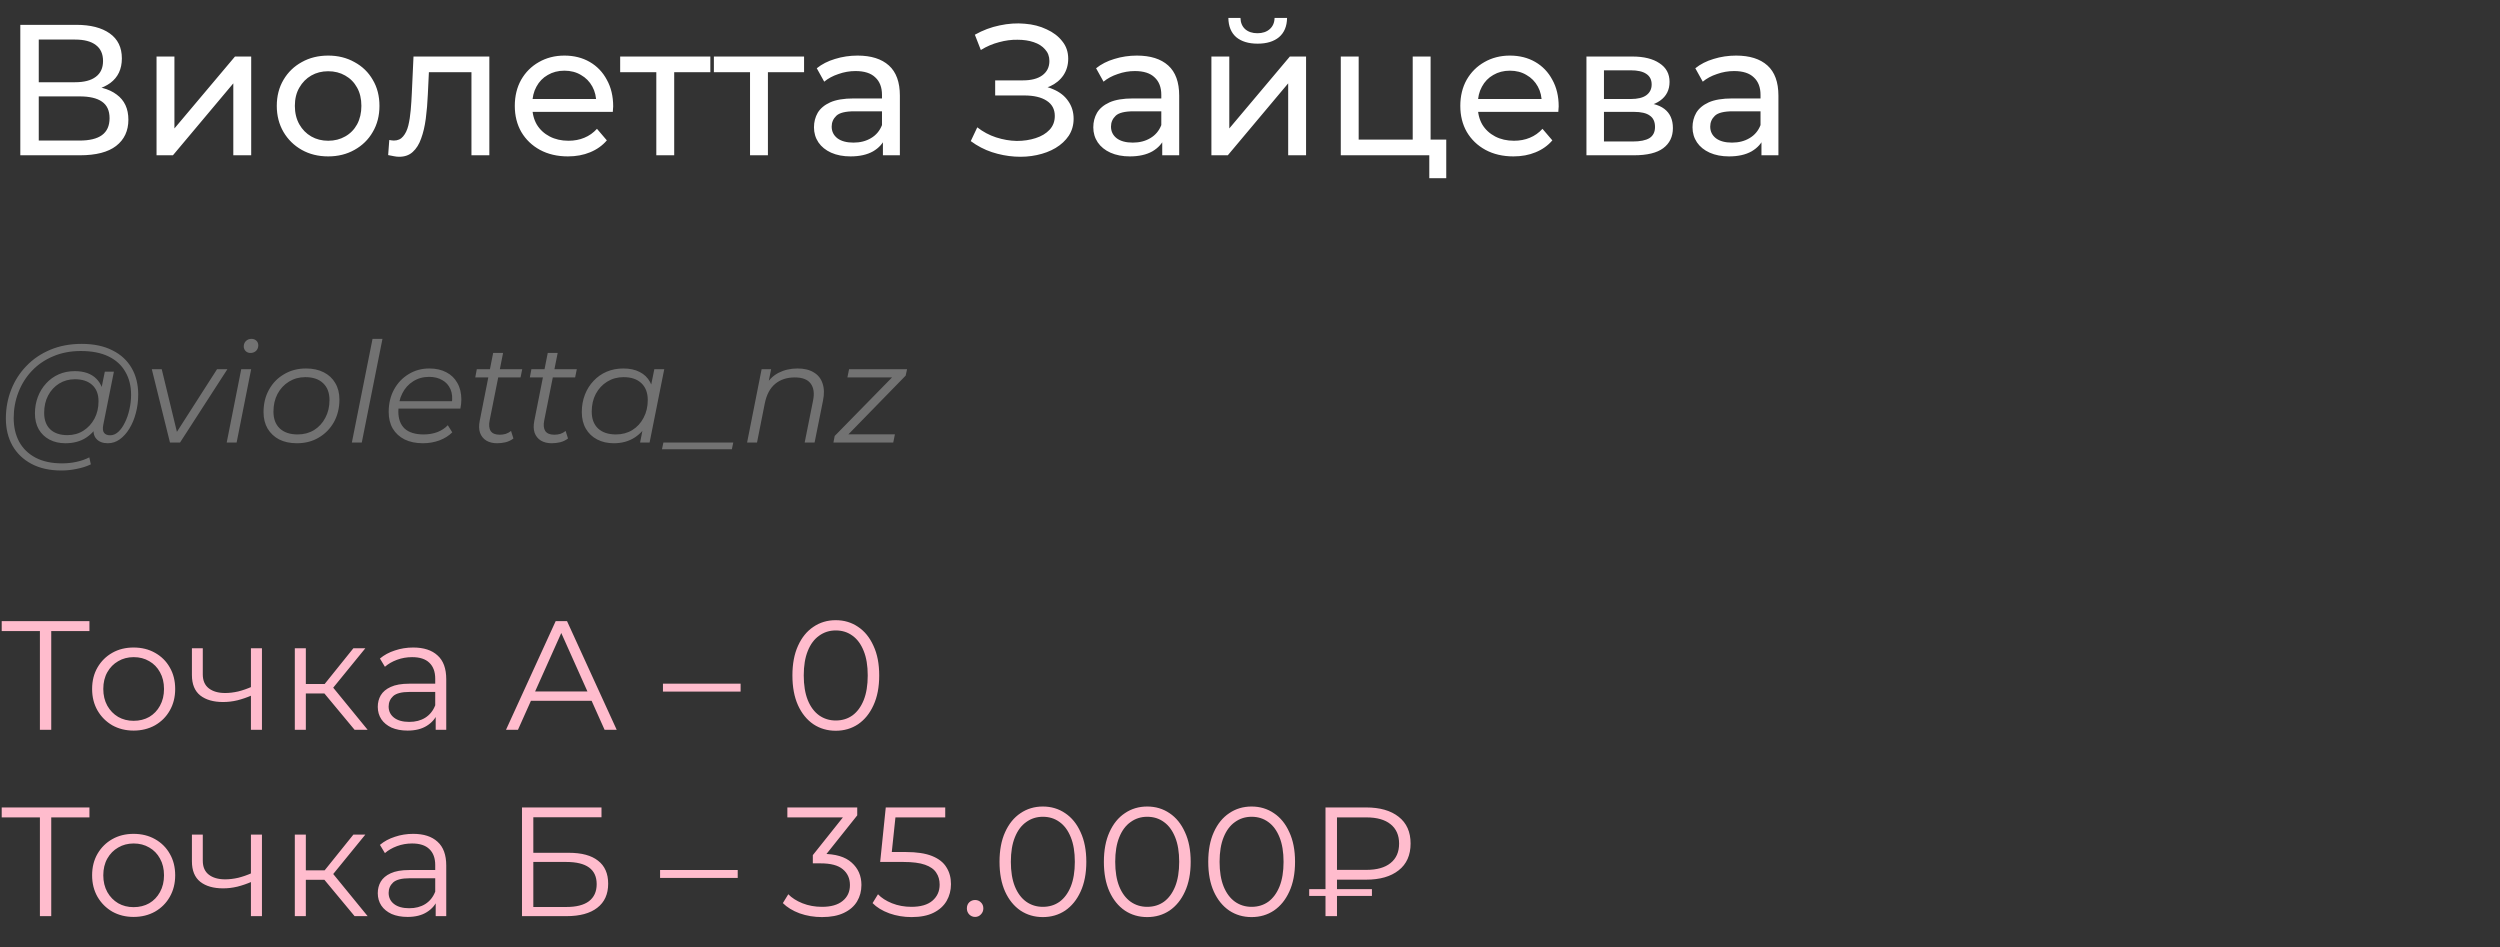
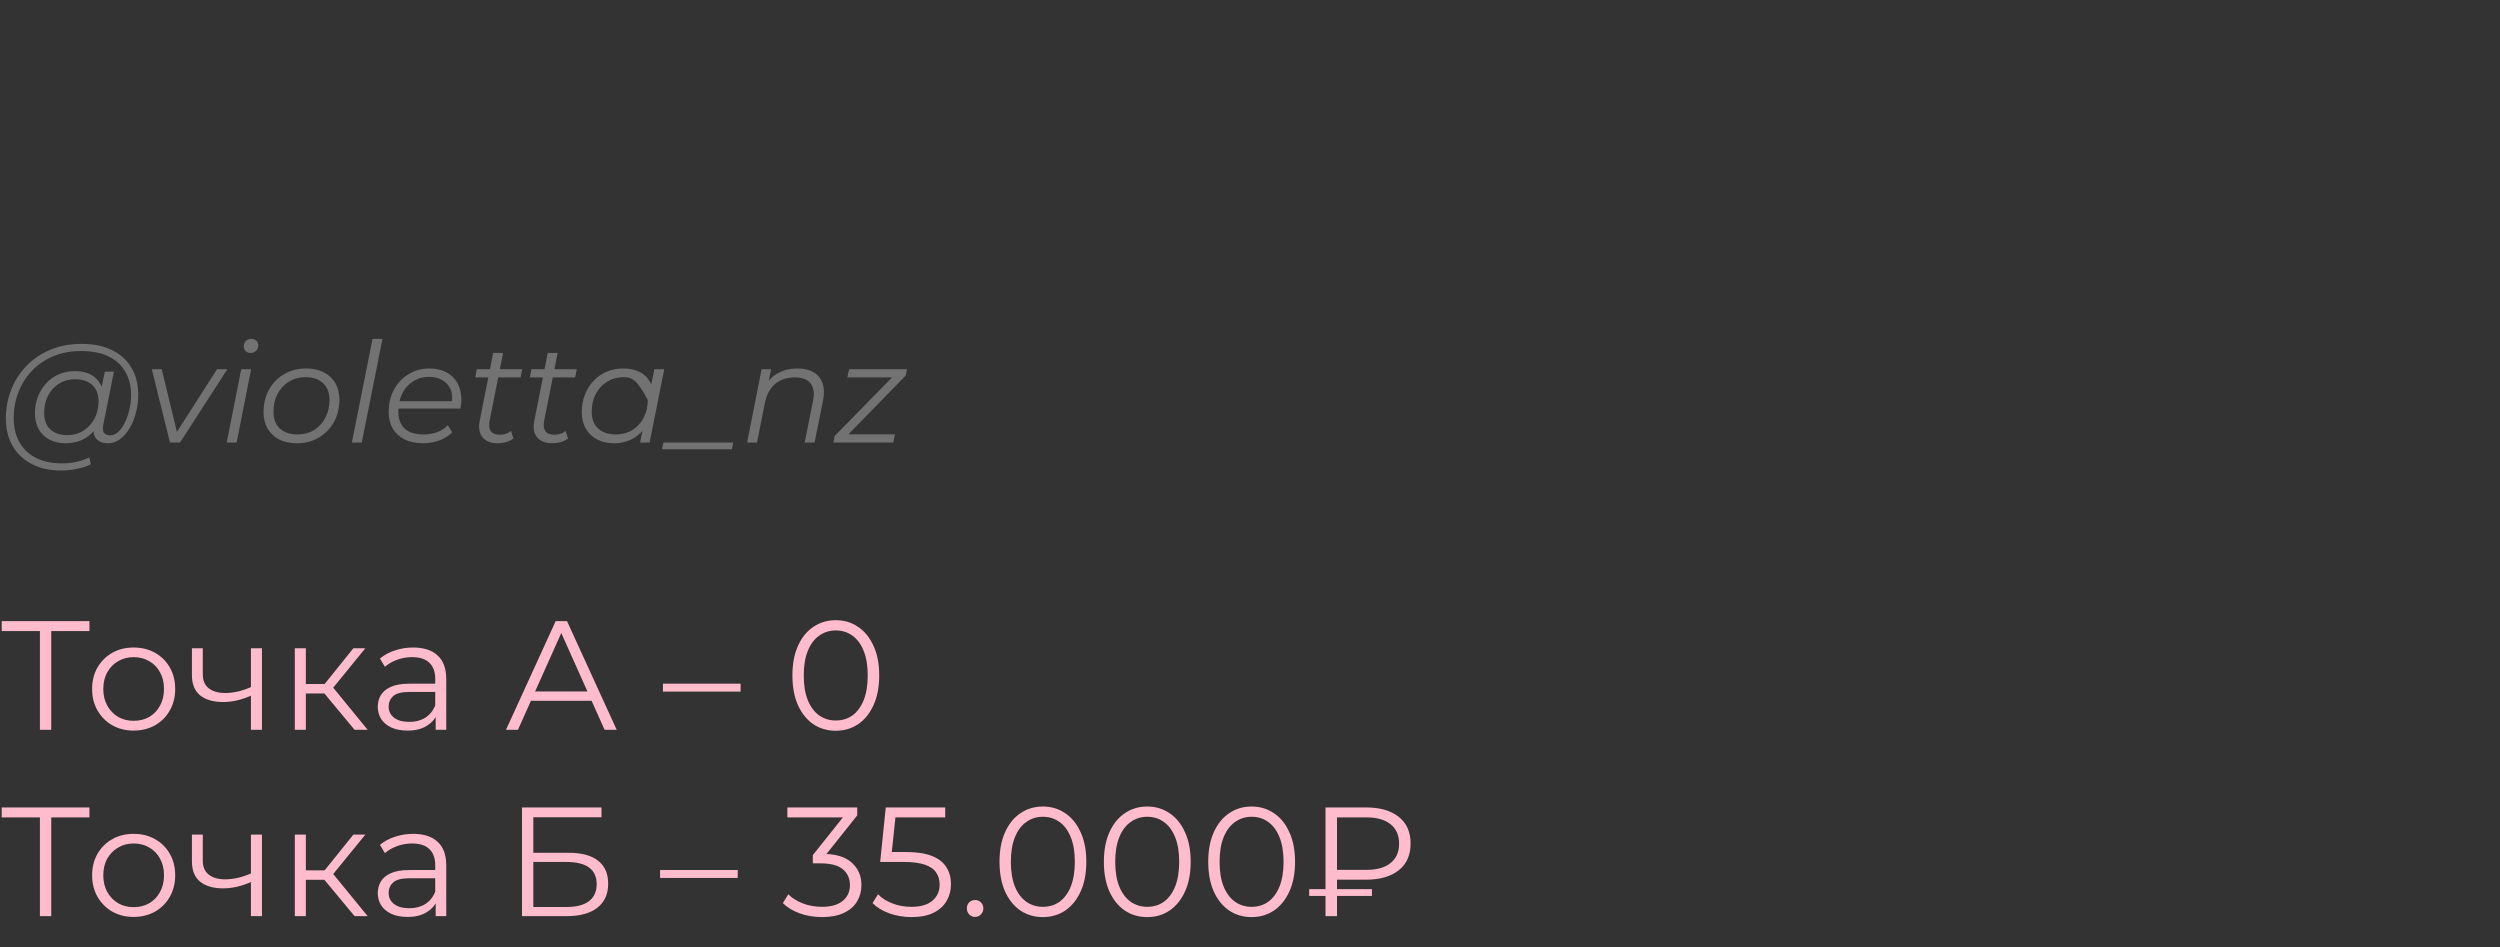
<svg xmlns="http://www.w3.org/2000/svg" width="322" height="122" viewBox="0 0 322 122" fill="none">
  <rect x="0" y="0" width="322" height="122" fill="#333333" stroke="none" />
-   <path d="M2.616 20V3.2H9.84C11.664 3.2 13.096 3.568 14.136 4.304C15.176 5.04 15.696 6.112 15.696 7.52C15.696 8.896 15.2 9.952 14.208 10.688C13.216 11.408 11.912 11.768 10.296 11.768L10.728 11.048C12.6 11.048 14.032 11.424 15.024 12.176C16.032 12.912 16.536 13.992 16.536 15.416C16.536 16.856 16.008 17.984 14.952 18.8C13.912 19.6 12.36 20 10.296 20H2.616ZM4.992 18.104H10.248C11.528 18.104 12.488 17.872 13.128 17.408C13.784 16.928 14.112 16.2 14.112 15.224C14.112 14.248 13.784 13.536 13.128 13.088C12.488 12.64 11.528 12.416 10.248 12.416H4.992V18.104ZM4.992 10.592H9.672C10.84 10.592 11.728 10.36 12.336 9.896C12.96 9.432 13.272 8.752 13.272 7.856C13.272 6.944 12.96 6.256 12.336 5.792C11.728 5.328 10.84 5.096 9.672 5.096H4.992V10.592ZM20.162 20V7.28H22.466V16.544L30.266 7.28H32.354V20H30.05V10.736L22.274 20H20.162ZM42.274 20.144C40.994 20.144 39.858 19.864 38.866 19.304C37.874 18.744 37.09 17.976 36.514 17C35.938 16.008 35.65 14.888 35.65 13.64C35.65 12.376 35.938 11.256 36.514 10.28C37.09 9.304 37.874 8.544 38.866 8C39.858 7.44 40.994 7.16 42.274 7.16C43.538 7.16 44.666 7.44 45.658 8C46.666 8.544 47.45 9.304 48.01 10.28C48.586 11.24 48.874 12.36 48.874 13.64C48.874 14.904 48.586 16.024 48.01 17C47.45 17.976 46.666 18.744 45.658 19.304C44.666 19.864 43.538 20.144 42.274 20.144ZM42.274 18.128C43.09 18.128 43.818 17.944 44.458 17.576C45.114 17.208 45.626 16.688 45.994 16.016C46.362 15.328 46.546 14.536 46.546 13.64C46.546 12.728 46.362 11.944 45.994 11.288C45.626 10.616 45.114 10.096 44.458 9.728C43.818 9.36 43.09 9.176 42.274 9.176C41.458 9.176 40.73 9.36 40.09 9.728C39.45 10.096 38.938 10.616 38.554 11.288C38.17 11.944 37.978 12.728 37.978 13.64C37.978 14.536 38.17 15.328 38.554 16.016C38.938 16.688 39.45 17.208 40.09 17.576C40.73 17.944 41.458 18.128 42.274 18.128ZM49.995 19.976L50.139 18.032C50.251 18.048 50.355 18.064 50.451 18.08C50.547 18.096 50.635 18.104 50.715 18.104C51.227 18.104 51.627 17.928 51.915 17.576C52.219 17.224 52.443 16.76 52.587 16.184C52.731 15.592 52.835 14.928 52.899 14.192C52.963 13.456 53.011 12.72 53.043 11.984L53.259 7.28H63.027V20H60.723V8.624L61.275 9.296H54.747L55.275 8.6L55.107 12.128C55.059 13.248 54.971 14.296 54.843 15.272C54.715 16.248 54.515 17.104 54.243 17.84C53.987 18.576 53.627 19.152 53.163 19.568C52.715 19.984 52.131 20.192 51.411 20.192C51.203 20.192 50.979 20.168 50.739 20.12C50.515 20.088 50.267 20.04 49.995 19.976ZM73.146 20.144C71.786 20.144 70.586 19.864 69.546 19.304C68.522 18.744 67.722 17.976 67.146 17C66.586 16.024 66.306 14.904 66.306 13.64C66.306 12.376 66.578 11.256 67.122 10.28C67.682 9.304 68.442 8.544 69.402 8C70.378 7.44 71.474 7.16 72.69 7.16C73.922 7.16 75.01 7.432 75.954 7.976C76.898 8.52 77.634 9.288 78.162 10.28C78.706 11.256 78.978 12.4 78.978 13.712C78.978 13.808 78.97 13.92 78.954 14.048C78.954 14.176 78.946 14.296 78.93 14.408H68.106V12.752H77.73L76.794 13.328C76.81 12.512 76.642 11.784 76.29 11.144C75.938 10.504 75.45 10.008 74.826 9.656C74.218 9.288 73.506 9.104 72.69 9.104C71.89 9.104 71.178 9.288 70.554 9.656C69.93 10.008 69.442 10.512 69.09 11.168C68.738 11.808 68.562 12.544 68.562 13.376V13.76C68.562 14.608 68.754 15.368 69.138 16.04C69.538 16.696 70.09 17.208 70.794 17.576C71.498 17.944 72.306 18.128 73.218 18.128C73.97 18.128 74.65 18 75.258 17.744C75.882 17.488 76.426 17.104 76.89 16.592L78.162 18.08C77.586 18.752 76.866 19.264 76.002 19.616C75.154 19.968 74.202 20.144 73.146 20.144ZM84.533 20V8.696L85.109 9.296H79.877V7.28H91.493V9.296H86.285L86.837 8.696V20H84.533ZM96.604 20V8.696L97.18 9.296H91.948V7.28H103.564V9.296H98.356L98.908 8.696V20H96.604ZM113.72 20V17.312L113.6 16.808V12.224C113.6 11.248 113.312 10.496 112.736 9.968C112.176 9.424 111.328 9.152 110.192 9.152C109.44 9.152 108.704 9.28 107.984 9.536C107.264 9.776 106.656 10.104 106.16 10.52L105.2 8.792C105.856 8.264 106.64 7.864 107.552 7.592C108.48 7.304 109.448 7.16 110.456 7.16C112.2 7.16 113.544 7.584 114.488 8.432C115.432 9.28 115.904 10.576 115.904 12.32V20H113.72ZM109.544 20.144C108.6 20.144 107.768 19.984 107.048 19.664C106.344 19.344 105.8 18.904 105.416 18.344C105.032 17.768 104.84 17.12 104.84 16.4C104.84 15.712 105 15.088 105.32 14.528C105.656 13.968 106.192 13.52 106.928 13.184C107.68 12.848 108.688 12.68 109.952 12.68H113.984V14.336H110.048C108.896 14.336 108.12 14.528 107.72 14.912C107.32 15.296 107.12 15.76 107.12 16.304C107.12 16.928 107.368 17.432 107.864 17.816C108.36 18.184 109.048 18.368 109.928 18.368C110.792 18.368 111.544 18.176 112.184 17.792C112.84 17.408 113.312 16.848 113.6 16.112L114.056 17.696C113.752 18.448 113.216 19.048 112.448 19.496C111.68 19.928 110.712 20.144 109.544 20.144ZM125.034 18.176L125.874 16.4C126.61 16.976 127.418 17.408 128.298 17.696C129.194 17.984 130.082 18.136 130.962 18.152C131.842 18.152 132.65 18.032 133.386 17.792C134.138 17.552 134.738 17.192 135.186 16.712C135.634 16.232 135.858 15.64 135.858 14.936C135.858 14.072 135.506 13.416 134.802 12.968C134.114 12.52 133.154 12.296 131.922 12.296H128.178V10.352H131.754C132.826 10.352 133.658 10.136 134.25 9.704C134.858 9.256 135.162 8.64 135.162 7.856C135.162 7.264 134.978 6.768 134.61 6.368C134.258 5.952 133.77 5.64 133.146 5.432C132.538 5.224 131.842 5.12 131.058 5.12C130.29 5.104 129.498 5.208 128.682 5.432C127.866 5.64 127.082 5.976 126.33 6.44L125.562 4.472C126.586 3.896 127.65 3.496 128.754 3.272C129.874 3.032 130.954 2.96 131.994 3.056C133.034 3.136 133.97 3.376 134.802 3.776C135.65 4.16 136.322 4.672 136.818 5.312C137.33 5.936 137.586 6.688 137.586 7.568C137.586 8.368 137.378 9.08 136.962 9.704C136.546 10.312 135.97 10.784 135.234 11.12C134.498 11.44 133.642 11.6 132.666 11.6L132.762 10.952C133.882 10.952 134.85 11.136 135.666 11.504C136.498 11.856 137.138 12.36 137.586 13.016C138.05 13.672 138.282 14.432 138.282 15.296C138.282 16.112 138.074 16.84 137.658 17.48C137.242 18.104 136.674 18.632 135.954 19.064C135.25 19.48 134.442 19.784 133.53 19.976C132.634 20.168 131.69 20.232 130.698 20.168C129.706 20.104 128.722 19.912 127.746 19.592C126.786 19.272 125.882 18.8 125.034 18.176ZM149.696 20V17.312L149.576 16.808V12.224C149.576 11.248 149.288 10.496 148.712 9.968C148.152 9.424 147.304 9.152 146.168 9.152C145.416 9.152 144.68 9.28 143.96 9.536C143.24 9.776 142.632 10.104 142.136 10.52L141.176 8.792C141.832 8.264 142.616 7.864 143.528 7.592C144.456 7.304 145.424 7.16 146.432 7.16C148.176 7.16 149.52 7.584 150.464 8.432C151.408 9.28 151.88 10.576 151.88 12.32V20H149.696ZM145.52 20.144C144.576 20.144 143.744 19.984 143.024 19.664C142.32 19.344 141.776 18.904 141.392 18.344C141.008 17.768 140.816 17.12 140.816 16.4C140.816 15.712 140.976 15.088 141.296 14.528C141.632 13.968 142.168 13.52 142.904 13.184C143.656 12.848 144.664 12.68 145.928 12.68H149.96V14.336H146.024C144.872 14.336 144.096 14.528 143.696 14.912C143.296 15.296 143.096 15.76 143.096 16.304C143.096 16.928 143.344 17.432 143.84 17.816C144.336 18.184 145.024 18.368 145.904 18.368C146.768 18.368 147.52 18.176 148.16 17.792C148.816 17.408 149.288 16.848 149.576 16.112L150.032 17.696C149.728 18.448 149.192 19.048 148.424 19.496C147.656 19.928 146.688 20.144 145.52 20.144ZM156.029 20V7.28H158.333V16.544L166.133 7.28H168.221V20H165.917V10.736L158.141 20H156.029ZM161.981 5.624C160.813 5.624 159.893 5.344 159.221 4.784C158.565 4.208 158.229 3.384 158.213 2.312H159.773C159.789 2.92 159.989 3.4 160.373 3.752C160.773 4.104 161.301 4.28 161.957 4.28C162.613 4.28 163.141 4.104 163.541 3.752C163.941 3.4 164.149 2.92 164.165 2.312H165.773C165.757 3.384 165.413 4.208 164.741 4.784C164.069 5.344 163.149 5.624 161.981 5.624ZM172.693 20V7.28H174.997V17.984H181.957V7.28H184.261V20H172.693ZM184.093 22.952V19.88L184.669 20H181.957V17.984H186.277V22.952H184.093ZM194.927 20.144C193.567 20.144 192.367 19.864 191.327 19.304C190.303 18.744 189.503 17.976 188.927 17C188.367 16.024 188.087 14.904 188.087 13.64C188.087 12.376 188.359 11.256 188.903 10.28C189.463 9.304 190.223 8.544 191.183 8C192.159 7.44 193.255 7.16 194.471 7.16C195.703 7.16 196.791 7.432 197.735 7.976C198.679 8.52 199.415 9.288 199.943 10.28C200.487 11.256 200.759 12.4 200.759 13.712C200.759 13.808 200.751 13.92 200.735 14.048C200.735 14.176 200.727 14.296 200.711 14.408H189.887V12.752H199.511L198.575 13.328C198.591 12.512 198.423 11.784 198.071 11.144C197.719 10.504 197.231 10.008 196.607 9.656C195.999 9.288 195.287 9.104 194.471 9.104C193.671 9.104 192.959 9.288 192.335 9.656C191.711 10.008 191.223 10.512 190.871 11.168C190.519 11.808 190.343 12.544 190.343 13.376V13.76C190.343 14.608 190.535 15.368 190.919 16.04C191.319 16.696 191.871 17.208 192.575 17.576C193.279 17.944 194.087 18.128 194.999 18.128C195.751 18.128 196.431 18 197.039 17.744C197.663 17.488 198.207 17.104 198.671 16.592L199.943 18.08C199.367 18.752 198.647 19.264 197.783 19.616C196.935 19.968 195.983 20.144 194.927 20.144ZM204.334 20V7.28H210.238C211.726 7.28 212.894 7.568 213.742 8.144C214.606 8.704 215.038 9.504 215.038 10.544C215.038 11.584 214.63 12.392 213.814 12.968C213.014 13.528 211.95 13.808 210.622 13.808L210.982 13.184C212.502 13.184 213.63 13.464 214.366 14.024C215.102 14.584 215.47 15.408 215.47 16.496C215.47 17.6 215.054 18.464 214.222 19.088C213.406 19.696 212.15 20 210.454 20H204.334ZM206.59 18.224H210.286C211.246 18.224 211.966 18.08 212.446 17.792C212.926 17.488 213.166 17.008 213.166 16.352C213.166 15.68 212.942 15.192 212.494 14.888C212.062 14.568 211.374 14.408 210.43 14.408H206.59V18.224ZM206.59 12.752H210.046C210.926 12.752 211.59 12.592 212.038 12.272C212.502 11.936 212.734 11.472 212.734 10.88C212.734 10.272 212.502 9.816 212.038 9.512C211.59 9.208 210.926 9.056 210.046 9.056H206.59V12.752ZM226.876 20V17.312L226.756 16.808V12.224C226.756 11.248 226.468 10.496 225.892 9.968C225.332 9.424 224.484 9.152 223.348 9.152C222.596 9.152 221.86 9.28 221.14 9.536C220.42 9.776 219.812 10.104 219.316 10.52L218.356 8.792C219.012 8.264 219.796 7.864 220.708 7.592C221.636 7.304 222.604 7.16 223.612 7.16C225.356 7.16 226.7 7.584 227.644 8.432C228.588 9.28 229.06 10.576 229.06 12.32V20H226.876ZM222.7 20.144C221.756 20.144 220.924 19.984 220.204 19.664C219.5 19.344 218.956 18.904 218.572 18.344C218.188 17.768 217.996 17.12 217.996 16.4C217.996 15.712 218.156 15.088 218.476 14.528C218.812 13.968 219.348 13.52 220.084 13.184C220.836 12.848 221.844 12.68 223.108 12.68H227.14V14.336H223.204C222.052 14.336 221.276 14.528 220.876 14.912C220.476 15.296 220.276 15.76 220.276 16.304C220.276 16.928 220.524 17.432 221.02 17.816C221.516 18.184 222.204 18.368 223.084 18.368C223.948 18.368 224.7 18.176 225.34 17.792C225.996 17.408 226.468 16.848 226.756 16.112L227.212 17.696C226.908 18.448 226.372 19.048 225.604 19.496C224.836 19.928 223.868 20.144 222.7 20.144Z" fill="white" />
-   <path d="M7.902 60.6C6.414 60.6 5.136 60.318 4.068 59.754C3 59.19 2.178 58.404 1.602 57.396C1.038 56.388 0.756 55.224 0.756 53.904C0.756 52.596 0.984 51.36 1.44 50.196C1.896 49.032 2.55 48.012 3.402 47.136C4.254 46.248 5.28 45.552 6.48 45.048C7.68 44.544 9.024 44.292 10.512 44.292C12.072 44.292 13.392 44.568 14.472 45.12C15.564 45.66 16.392 46.422 16.956 47.406C17.52 48.378 17.802 49.518 17.802 50.826C17.802 51.654 17.7 52.446 17.496 53.202C17.304 53.946 17.028 54.612 16.668 55.2C16.32 55.776 15.906 56.238 15.426 56.586C14.958 56.922 14.448 57.09 13.896 57.09C13.236 57.09 12.738 56.898 12.402 56.514C12.066 56.13 11.97 55.614 12.114 54.966L12.384 53.67L12.816 52.518L12.942 50.628L13.5 47.874H14.67L13.302 54.714C13.206 55.194 13.242 55.542 13.41 55.758C13.578 55.962 13.836 56.064 14.184 56.064C14.568 56.064 14.922 55.914 15.246 55.614C15.57 55.314 15.852 54.912 16.092 54.408C16.344 53.904 16.536 53.346 16.668 52.734C16.812 52.122 16.884 51.492 16.884 50.844C16.884 49.716 16.638 48.732 16.146 47.892C15.666 47.04 14.946 46.38 13.986 45.912C13.026 45.444 11.832 45.21 10.404 45.21C9.096 45.21 7.908 45.438 6.84 45.894C5.784 46.338 4.878 46.956 4.122 47.748C3.366 48.54 2.784 49.464 2.376 50.52C1.968 51.564 1.764 52.674 1.764 53.85C1.764 55.002 1.998 56.016 2.466 56.892C2.946 57.768 3.648 58.452 4.572 58.944C5.508 59.436 6.648 59.682 7.992 59.682C8.64 59.682 9.264 59.616 9.864 59.484C10.464 59.352 11.01 59.16 11.502 58.908L11.7 59.808C11.184 60.06 10.59 60.252 9.918 60.384C9.258 60.528 8.586 60.6 7.902 60.6ZM8.424 57.09C7.656 57.09 6.972 56.934 6.372 56.622C5.784 56.31 5.322 55.866 4.986 55.29C4.662 54.714 4.5 54.036 4.5 53.256C4.5 52.488 4.626 51.774 4.878 51.114C5.13 50.454 5.484 49.878 5.94 49.386C6.396 48.882 6.936 48.492 7.56 48.216C8.184 47.94 8.874 47.802 9.63 47.802C10.842 47.802 11.772 48.132 12.42 48.792C13.068 49.44 13.398 50.364 13.41 51.564C13.422 52.584 13.23 53.514 12.834 54.354C12.438 55.182 11.868 55.848 11.124 56.352C10.38 56.844 9.48 57.09 8.424 57.09ZM8.676 56.046C9.456 56.046 10.146 55.854 10.746 55.47C11.346 55.086 11.82 54.57 12.168 53.922C12.516 53.262 12.69 52.518 12.69 51.69C12.69 50.778 12.42 50.076 11.88 49.584C11.34 49.092 10.596 48.846 9.648 48.846C8.892 48.846 8.214 49.032 7.614 49.404C7.014 49.776 6.54 50.292 6.192 50.952C5.856 51.6 5.688 52.344 5.688 53.184C5.688 54.096 5.952 54.804 6.48 55.308C7.008 55.8 7.74 56.046 8.676 56.046ZM21.892 57L19.552 47.55H20.83L22.954 56.316H22.342L27.958 47.55H29.29L23.188 57H21.892ZM29.2 57L31.072 47.55H32.349L30.477 57H29.2ZM32.26 45.462C32.008 45.462 31.797 45.378 31.63 45.21C31.474 45.042 31.395 44.844 31.395 44.616C31.395 44.352 31.485 44.124 31.666 43.932C31.858 43.74 32.097 43.644 32.386 43.644C32.638 43.644 32.847 43.722 33.016 43.878C33.184 44.034 33.267 44.232 33.267 44.472C33.267 44.76 33.172 45 32.98 45.192C32.788 45.372 32.547 45.462 32.26 45.462ZM38.245 57.09C37.37 57.09 36.608 56.928 35.959 56.604C35.324 56.268 34.825 55.8 34.465 55.2C34.117 54.6 33.944 53.892 33.944 53.076C33.944 51.996 34.178 51.036 34.645 50.196C35.114 49.344 35.761 48.678 36.59 48.198C37.417 47.706 38.359 47.46 39.416 47.46C40.291 47.46 41.047 47.622 41.684 47.946C42.331 48.27 42.83 48.732 43.178 49.332C43.538 49.932 43.718 50.64 43.718 51.456C43.718 52.536 43.483 53.502 43.016 54.354C42.547 55.194 41.9 55.86 41.072 56.352C40.255 56.844 39.313 57.09 38.245 57.09ZM38.336 55.956C39.127 55.956 39.83 55.77 40.441 55.398C41.066 55.014 41.551 54.486 41.9 53.814C42.26 53.142 42.44 52.38 42.44 51.528C42.44 50.592 42.163 49.866 41.611 49.35C41.072 48.834 40.309 48.576 39.325 48.576C38.545 48.576 37.843 48.768 37.219 49.152C36.596 49.536 36.103 50.064 35.743 50.736C35.395 51.396 35.221 52.158 35.221 53.022C35.221 53.946 35.492 54.666 36.032 55.182C36.584 55.698 37.352 55.956 38.336 55.956ZM45.319 57L47.983 43.644H49.261L46.597 57H45.319ZM54.473 57.09C53.573 57.09 52.787 56.928 52.115 56.604C51.455 56.268 50.945 55.8 50.585 55.2C50.237 54.6 50.063 53.886 50.063 53.058C50.063 51.978 50.291 51.018 50.747 50.178C51.203 49.338 51.827 48.678 52.619 48.198C53.411 47.706 54.305 47.46 55.301 47.46C56.141 47.46 56.867 47.622 57.479 47.946C58.091 48.258 58.565 48.714 58.901 49.314C59.249 49.914 59.423 50.634 59.423 51.474C59.423 51.666 59.411 51.864 59.387 52.068C59.363 52.26 59.333 52.446 59.297 52.626H50.999L51.161 51.672H58.703L58.181 52.032C58.301 51.276 58.247 50.64 58.019 50.124C57.791 49.608 57.437 49.218 56.957 48.954C56.489 48.678 55.925 48.54 55.265 48.54C54.497 48.54 53.813 48.732 53.213 49.116C52.613 49.488 52.145 50.01 51.809 50.682C51.473 51.342 51.305 52.116 51.305 53.004C51.305 53.952 51.575 54.684 52.115 55.2C52.667 55.704 53.489 55.956 54.581 55.956C55.217 55.956 55.805 55.854 56.345 55.65C56.885 55.434 57.329 55.14 57.677 54.768L58.253 55.686C57.809 56.13 57.251 56.478 56.579 56.73C55.919 56.97 55.217 57.09 54.473 57.09ZM64.022 57.09C63.482 57.09 63.02 56.976 62.636 56.748C62.252 56.508 61.982 56.172 61.826 55.74C61.682 55.308 61.67 54.792 61.79 54.192L63.518 45.462H64.796L63.068 54.138C62.948 54.726 62.99 55.182 63.194 55.506C63.41 55.83 63.8 55.992 64.364 55.992C64.628 55.992 64.886 55.956 65.138 55.884C65.39 55.8 65.618 55.674 65.822 55.506L66.128 56.478C65.828 56.706 65.492 56.868 65.12 56.964C64.748 57.048 64.382 57.09 64.022 57.09ZM61.214 48.612L61.412 47.55H67.262L67.046 48.612H61.214ZM71.053 57.09C70.513 57.09 70.051 56.976 69.667 56.748C69.283 56.508 69.013 56.172 68.857 55.74C68.713 55.308 68.701 54.792 68.821 54.192L70.549 45.462H71.827L70.099 54.138C69.979 54.726 70.021 55.182 70.225 55.506C70.441 55.83 70.831 55.992 71.395 55.992C71.659 55.992 71.917 55.956 72.169 55.884C72.421 55.8 72.649 55.674 72.853 55.506L73.159 56.478C72.859 56.706 72.523 56.868 72.151 56.964C71.779 57.048 71.413 57.09 71.053 57.09ZM68.245 48.612L68.443 47.55H74.293L74.077 48.612H68.245ZM79.058 57.09C78.254 57.09 77.54 56.928 76.916 56.604C76.292 56.28 75.806 55.818 75.458 55.218C75.11 54.618 74.936 53.904 74.936 53.076C74.936 52.272 75.068 51.528 75.332 50.844C75.596 50.16 75.968 49.566 76.448 49.062C76.928 48.546 77.492 48.15 78.14 47.874C78.8 47.598 79.514 47.46 80.282 47.46C81.11 47.46 81.812 47.61 82.388 47.91C82.964 48.198 83.408 48.624 83.72 49.188C84.032 49.74 84.188 50.412 84.188 51.204C84.188 52.344 83.978 53.358 83.558 54.246C83.138 55.134 82.544 55.83 81.776 56.334C81.008 56.838 80.102 57.09 79.058 57.09ZM79.328 55.956C80.12 55.956 80.822 55.77 81.434 55.398C82.058 55.014 82.544 54.486 82.892 53.814C83.252 53.142 83.432 52.38 83.432 51.528C83.432 50.592 83.156 49.866 82.604 49.35C82.064 48.834 81.302 48.576 80.318 48.576C79.538 48.576 78.836 48.768 78.212 49.152C77.588 49.536 77.096 50.064 76.736 50.736C76.388 51.396 76.214 52.158 76.214 53.022C76.214 53.946 76.484 54.666 77.024 55.182C77.576 55.698 78.344 55.956 79.328 55.956ZM82.442 57L82.982 54.282L83.522 52.374L83.702 50.394L84.278 47.55H85.556L83.666 57H82.442ZM85.263 57.864L85.443 57H94.443L94.263 57.864H85.263ZM102.723 47.46C103.575 47.46 104.271 47.628 104.811 47.964C105.363 48.288 105.741 48.762 105.945 49.386C106.161 50.01 106.179 50.754 105.999 51.618L104.919 57H103.641L104.721 51.6C104.913 50.664 104.811 49.932 104.415 49.404C104.031 48.876 103.347 48.612 102.363 48.612C101.355 48.612 100.515 48.888 99.843 49.44C99.183 49.992 98.739 50.82 98.511 51.924L97.503 57H96.225L98.097 47.55H99.321L98.781 50.268L98.511 49.8C98.967 48.984 99.555 48.39 100.275 48.018C101.007 47.646 101.823 47.46 102.723 47.46ZM107.345 57L107.507 56.154L115.319 48.18L115.607 48.612H109.145L109.361 47.55H116.831L116.651 48.378L108.857 56.37L108.515 55.938H115.265L115.049 57H107.345Z" fill="#727272" />
+   <path d="M7.902 60.6C6.414 60.6 5.136 60.318 4.068 59.754C3 59.19 2.178 58.404 1.602 57.396C1.038 56.388 0.756 55.224 0.756 53.904C0.756 52.596 0.984 51.36 1.44 50.196C1.896 49.032 2.55 48.012 3.402 47.136C4.254 46.248 5.28 45.552 6.48 45.048C7.68 44.544 9.024 44.292 10.512 44.292C12.072 44.292 13.392 44.568 14.472 45.12C15.564 45.66 16.392 46.422 16.956 47.406C17.52 48.378 17.802 49.518 17.802 50.826C17.802 51.654 17.7 52.446 17.496 53.202C17.304 53.946 17.028 54.612 16.668 55.2C16.32 55.776 15.906 56.238 15.426 56.586C14.958 56.922 14.448 57.09 13.896 57.09C13.236 57.09 12.738 56.898 12.402 56.514C12.066 56.13 11.97 55.614 12.114 54.966L12.384 53.67L12.816 52.518L12.942 50.628L13.5 47.874H14.67L13.302 54.714C13.206 55.194 13.242 55.542 13.41 55.758C13.578 55.962 13.836 56.064 14.184 56.064C14.568 56.064 14.922 55.914 15.246 55.614C15.57 55.314 15.852 54.912 16.092 54.408C16.344 53.904 16.536 53.346 16.668 52.734C16.812 52.122 16.884 51.492 16.884 50.844C16.884 49.716 16.638 48.732 16.146 47.892C15.666 47.04 14.946 46.38 13.986 45.912C13.026 45.444 11.832 45.21 10.404 45.21C9.096 45.21 7.908 45.438 6.84 45.894C5.784 46.338 4.878 46.956 4.122 47.748C3.366 48.54 2.784 49.464 2.376 50.52C1.968 51.564 1.764 52.674 1.764 53.85C1.764 55.002 1.998 56.016 2.466 56.892C2.946 57.768 3.648 58.452 4.572 58.944C5.508 59.436 6.648 59.682 7.992 59.682C8.64 59.682 9.264 59.616 9.864 59.484C10.464 59.352 11.01 59.16 11.502 58.908L11.7 59.808C11.184 60.06 10.59 60.252 9.918 60.384C9.258 60.528 8.586 60.6 7.902 60.6ZM8.424 57.09C7.656 57.09 6.972 56.934 6.372 56.622C5.784 56.31 5.322 55.866 4.986 55.29C4.662 54.714 4.5 54.036 4.5 53.256C4.5 52.488 4.626 51.774 4.878 51.114C5.13 50.454 5.484 49.878 5.94 49.386C6.396 48.882 6.936 48.492 7.56 48.216C8.184 47.94 8.874 47.802 9.63 47.802C10.842 47.802 11.772 48.132 12.42 48.792C13.068 49.44 13.398 50.364 13.41 51.564C13.422 52.584 13.23 53.514 12.834 54.354C12.438 55.182 11.868 55.848 11.124 56.352C10.38 56.844 9.48 57.09 8.424 57.09ZM8.676 56.046C9.456 56.046 10.146 55.854 10.746 55.47C11.346 55.086 11.82 54.57 12.168 53.922C12.516 53.262 12.69 52.518 12.69 51.69C12.69 50.778 12.42 50.076 11.88 49.584C11.34 49.092 10.596 48.846 9.648 48.846C8.892 48.846 8.214 49.032 7.614 49.404C7.014 49.776 6.54 50.292 6.192 50.952C5.856 51.6 5.688 52.344 5.688 53.184C5.688 54.096 5.952 54.804 6.48 55.308C7.008 55.8 7.74 56.046 8.676 56.046ZM21.892 57L19.552 47.55H20.83L22.954 56.316H22.342L27.958 47.55H29.29L23.188 57H21.892ZM29.2 57L31.072 47.55H32.349L30.477 57H29.2ZM32.26 45.462C32.008 45.462 31.797 45.378 31.63 45.21C31.474 45.042 31.395 44.844 31.395 44.616C31.395 44.352 31.485 44.124 31.666 43.932C31.858 43.74 32.097 43.644 32.386 43.644C32.638 43.644 32.847 43.722 33.016 43.878C33.184 44.034 33.267 44.232 33.267 44.472C33.267 44.76 33.172 45 32.98 45.192C32.788 45.372 32.547 45.462 32.26 45.462ZM38.245 57.09C37.37 57.09 36.608 56.928 35.959 56.604C35.324 56.268 34.825 55.8 34.465 55.2C34.117 54.6 33.944 53.892 33.944 53.076C33.944 51.996 34.178 51.036 34.645 50.196C35.114 49.344 35.761 48.678 36.59 48.198C37.417 47.706 38.359 47.46 39.416 47.46C40.291 47.46 41.047 47.622 41.684 47.946C42.331 48.27 42.83 48.732 43.178 49.332C43.538 49.932 43.718 50.64 43.718 51.456C43.718 52.536 43.483 53.502 43.016 54.354C42.547 55.194 41.9 55.86 41.072 56.352C40.255 56.844 39.313 57.09 38.245 57.09ZM38.336 55.956C39.127 55.956 39.83 55.77 40.441 55.398C41.066 55.014 41.551 54.486 41.9 53.814C42.26 53.142 42.44 52.38 42.44 51.528C42.44 50.592 42.163 49.866 41.611 49.35C41.072 48.834 40.309 48.576 39.325 48.576C38.545 48.576 37.843 48.768 37.219 49.152C36.596 49.536 36.103 50.064 35.743 50.736C35.395 51.396 35.221 52.158 35.221 53.022C35.221 53.946 35.492 54.666 36.032 55.182C36.584 55.698 37.352 55.956 38.336 55.956ZM45.319 57L47.983 43.644H49.261L46.597 57H45.319ZM54.473 57.09C53.573 57.09 52.787 56.928 52.115 56.604C51.455 56.268 50.945 55.8 50.585 55.2C50.237 54.6 50.063 53.886 50.063 53.058C50.063 51.978 50.291 51.018 50.747 50.178C51.203 49.338 51.827 48.678 52.619 48.198C53.411 47.706 54.305 47.46 55.301 47.46C56.141 47.46 56.867 47.622 57.479 47.946C58.091 48.258 58.565 48.714 58.901 49.314C59.249 49.914 59.423 50.634 59.423 51.474C59.423 51.666 59.411 51.864 59.387 52.068C59.363 52.26 59.333 52.446 59.297 52.626H50.999L51.161 51.672H58.703L58.181 52.032C58.301 51.276 58.247 50.64 58.019 50.124C57.791 49.608 57.437 49.218 56.957 48.954C56.489 48.678 55.925 48.54 55.265 48.54C54.497 48.54 53.813 48.732 53.213 49.116C52.613 49.488 52.145 50.01 51.809 50.682C51.473 51.342 51.305 52.116 51.305 53.004C51.305 53.952 51.575 54.684 52.115 55.2C52.667 55.704 53.489 55.956 54.581 55.956C55.217 55.956 55.805 55.854 56.345 55.65C56.885 55.434 57.329 55.14 57.677 54.768L58.253 55.686C57.809 56.13 57.251 56.478 56.579 56.73C55.919 56.97 55.217 57.09 54.473 57.09ZM64.022 57.09C63.482 57.09 63.02 56.976 62.636 56.748C62.252 56.508 61.982 56.172 61.826 55.74C61.682 55.308 61.67 54.792 61.79 54.192L63.518 45.462H64.796L63.068 54.138C62.948 54.726 62.99 55.182 63.194 55.506C63.41 55.83 63.8 55.992 64.364 55.992C64.628 55.992 64.886 55.956 65.138 55.884C65.39 55.8 65.618 55.674 65.822 55.506L66.128 56.478C65.828 56.706 65.492 56.868 65.12 56.964C64.748 57.048 64.382 57.09 64.022 57.09ZM61.214 48.612L61.412 47.55H67.262L67.046 48.612H61.214ZM71.053 57.09C70.513 57.09 70.051 56.976 69.667 56.748C69.283 56.508 69.013 56.172 68.857 55.74C68.713 55.308 68.701 54.792 68.821 54.192L70.549 45.462H71.827L70.099 54.138C69.979 54.726 70.021 55.182 70.225 55.506C70.441 55.83 70.831 55.992 71.395 55.992C71.659 55.992 71.917 55.956 72.169 55.884C72.421 55.8 72.649 55.674 72.853 55.506L73.159 56.478C72.859 56.706 72.523 56.868 72.151 56.964C71.779 57.048 71.413 57.09 71.053 57.09ZM68.245 48.612L68.443 47.55H74.293L74.077 48.612H68.245ZM79.058 57.09C78.254 57.09 77.54 56.928 76.916 56.604C76.292 56.28 75.806 55.818 75.458 55.218C75.11 54.618 74.936 53.904 74.936 53.076C74.936 52.272 75.068 51.528 75.332 50.844C75.596 50.16 75.968 49.566 76.448 49.062C76.928 48.546 77.492 48.15 78.14 47.874C78.8 47.598 79.514 47.46 80.282 47.46C81.11 47.46 81.812 47.61 82.388 47.91C82.964 48.198 83.408 48.624 83.72 49.188C84.032 49.74 84.188 50.412 84.188 51.204C84.188 52.344 83.978 53.358 83.558 54.246C83.138 55.134 82.544 55.83 81.776 56.334C81.008 56.838 80.102 57.09 79.058 57.09ZM79.328 55.956C80.12 55.956 80.822 55.77 81.434 55.398C82.058 55.014 82.544 54.486 82.892 53.814C83.252 53.142 83.432 52.38 83.432 51.528C82.064 48.834 81.302 48.576 80.318 48.576C79.538 48.576 78.836 48.768 78.212 49.152C77.588 49.536 77.096 50.064 76.736 50.736C76.388 51.396 76.214 52.158 76.214 53.022C76.214 53.946 76.484 54.666 77.024 55.182C77.576 55.698 78.344 55.956 79.328 55.956ZM82.442 57L82.982 54.282L83.522 52.374L83.702 50.394L84.278 47.55H85.556L83.666 57H82.442ZM85.263 57.864L85.443 57H94.443L94.263 57.864H85.263ZM102.723 47.46C103.575 47.46 104.271 47.628 104.811 47.964C105.363 48.288 105.741 48.762 105.945 49.386C106.161 50.01 106.179 50.754 105.999 51.618L104.919 57H103.641L104.721 51.6C104.913 50.664 104.811 49.932 104.415 49.404C104.031 48.876 103.347 48.612 102.363 48.612C101.355 48.612 100.515 48.888 99.843 49.44C99.183 49.992 98.739 50.82 98.511 51.924L97.503 57H96.225L98.097 47.55H99.321L98.781 50.268L98.511 49.8C98.967 48.984 99.555 48.39 100.275 48.018C101.007 47.646 101.823 47.46 102.723 47.46ZM107.345 57L107.507 56.154L115.319 48.18L115.607 48.612H109.145L109.361 47.55H116.831L116.651 48.378L108.857 56.37L108.515 55.938H115.265L115.049 57H107.345Z" fill="#727272" />
  <path d="M5.14 94V80.88L5.54 81.28H0.22V80H11.52V81.28H6.22L6.6 80.88V94H5.14ZM17.204 94.1C16.191 94.1 15.277 93.873 14.464 93.42C13.664 92.953 13.031 92.32 12.564 91.52C12.097 90.707 11.864 89.78 11.864 88.74C11.864 87.687 12.097 86.76 12.564 85.96C13.031 85.16 13.664 84.533 14.464 84.08C15.264 83.627 16.177 83.4 17.204 83.4C18.244 83.4 19.164 83.627 19.964 84.08C20.777 84.533 21.411 85.16 21.864 85.96C22.331 86.76 22.564 87.687 22.564 88.74C22.564 89.78 22.331 90.707 21.864 91.52C21.411 92.32 20.777 92.953 19.964 93.42C19.151 93.873 18.231 94.1 17.204 94.1ZM17.204 92.84C17.964 92.84 18.637 92.673 19.224 92.34C19.811 91.993 20.271 91.513 20.604 90.9C20.951 90.273 21.124 89.553 21.124 88.74C21.124 87.913 20.951 87.193 20.604 86.58C20.271 85.967 19.811 85.493 19.224 85.16C18.637 84.813 17.971 84.64 17.224 84.64C16.477 84.64 15.811 84.813 15.224 85.16C14.637 85.493 14.171 85.967 13.824 86.58C13.477 87.193 13.304 87.913 13.304 88.74C13.304 89.553 13.477 90.273 13.824 90.9C14.171 91.513 14.637 91.993 15.224 92.34C15.811 92.673 16.471 92.84 17.204 92.84ZM32.439 89.56C31.826 89.827 31.206 90.04 30.579 90.2C29.966 90.347 29.352 90.42 28.739 90.42C27.499 90.42 26.519 90.14 25.799 89.58C25.079 89.007 24.719 88.127 24.719 86.94V83.5H26.119V86.86C26.119 87.66 26.379 88.26 26.899 88.66C27.419 89.06 28.119 89.26 28.999 89.26C29.532 89.26 30.092 89.193 30.679 89.06C31.266 88.913 31.859 88.707 32.459 88.44L32.439 89.56ZM32.319 94V83.5H33.739V94H32.319ZM45.672 94L41.352 88.8L42.532 88.1L47.352 94H45.672ZM37.972 94V83.5H39.392V94H37.972ZM38.952 89.32V88.1H42.332V89.32H38.952ZM42.652 88.9L41.332 88.7L45.512 83.5H47.052L42.652 88.9ZM56.117 94V91.68L56.057 91.3V87.42C56.057 86.527 55.804 85.84 55.297 85.36C54.804 84.88 54.064 84.64 53.077 84.64C52.397 84.64 51.751 84.753 51.137 84.98C50.524 85.207 50.004 85.507 49.577 85.88L48.937 84.82C49.471 84.367 50.111 84.02 50.857 83.78C51.604 83.527 52.391 83.4 53.217 83.4C54.577 83.4 55.624 83.74 56.357 84.42C57.104 85.087 57.477 86.107 57.477 87.48V94H56.117ZM52.497 94.1C51.711 94.1 51.024 93.973 50.437 93.72C49.864 93.453 49.424 93.093 49.117 92.64C48.811 92.173 48.657 91.64 48.657 91.04C48.657 90.493 48.784 90 49.037 89.56C49.304 89.107 49.731 88.747 50.317 88.48C50.917 88.2 51.717 88.06 52.717 88.06H56.337V89.12H52.757C51.744 89.12 51.037 89.3 50.637 89.66C50.251 90.02 50.057 90.467 50.057 91C50.057 91.6 50.291 92.08 50.757 92.44C51.224 92.8 51.877 92.98 52.717 92.98C53.517 92.98 54.204 92.8 54.777 92.44C55.364 92.067 55.791 91.533 56.057 90.84L56.377 91.82C56.111 92.513 55.644 93.067 54.977 93.48C54.324 93.893 53.497 94.1 52.497 94.1ZM65.172 94L71.572 80H73.032L79.432 94H77.872L71.992 80.86H72.592L66.712 94H65.172ZM67.692 90.26L68.132 89.06H76.272L76.712 90.26H67.692ZM85.389 89.08V88.06H95.389V89.08H85.389ZM107.643 94.12C106.563 94.12 105.603 93.84 104.763 93.28C103.923 92.707 103.263 91.893 102.783 90.84C102.303 89.773 102.063 88.493 102.063 87C102.063 85.507 102.303 84.233 102.783 83.18C103.263 82.113 103.923 81.3 104.763 80.74C105.603 80.167 106.563 79.88 107.643 79.88C108.723 79.88 109.683 80.167 110.523 80.74C111.363 81.3 112.023 82.113 112.503 83.18C112.997 84.233 113.243 85.507 113.243 87C113.243 88.493 112.997 89.773 112.503 90.84C112.023 91.893 111.363 92.707 110.523 93.28C109.683 93.84 108.723 94.12 107.643 94.12ZM107.643 92.8C108.47 92.8 109.19 92.58 109.803 92.14C110.417 91.687 110.897 91.033 111.243 90.18C111.59 89.313 111.763 88.253 111.763 87C111.763 85.747 111.59 84.693 111.243 83.84C110.897 82.973 110.417 82.32 109.803 81.88C109.19 81.427 108.47 81.2 107.643 81.2C106.843 81.2 106.13 81.427 105.503 81.88C104.877 82.32 104.39 82.973 104.043 83.84C103.697 84.693 103.523 85.747 103.523 87C103.523 88.253 103.697 89.313 104.043 90.18C104.39 91.033 104.877 91.687 105.503 92.14C106.13 92.58 106.843 92.8 107.643 92.8ZM5.14 118V104.88L5.54 105.28H0.22V104H11.52V105.28H6.22L6.6 104.88V118H5.14ZM17.204 118.1C16.191 118.1 15.277 117.873 14.464 117.42C13.664 116.953 13.031 116.32 12.564 115.52C12.097 114.707 11.864 113.78 11.864 112.74C11.864 111.687 12.097 110.76 12.564 109.96C13.031 109.16 13.664 108.533 14.464 108.08C15.264 107.627 16.177 107.4 17.204 107.4C18.244 107.4 19.164 107.627 19.964 108.08C20.777 108.533 21.411 109.16 21.864 109.96C22.331 110.76 22.564 111.687 22.564 112.74C22.564 113.78 22.331 114.707 21.864 115.52C21.411 116.32 20.777 116.953 19.964 117.42C19.151 117.873 18.231 118.1 17.204 118.1ZM17.204 116.84C17.964 116.84 18.637 116.673 19.224 116.34C19.811 115.993 20.271 115.513 20.604 114.9C20.951 114.273 21.124 113.553 21.124 112.74C21.124 111.913 20.951 111.193 20.604 110.58C20.271 109.967 19.811 109.493 19.224 109.16C18.637 108.813 17.971 108.64 17.224 108.64C16.477 108.64 15.811 108.813 15.224 109.16C14.637 109.493 14.171 109.967 13.824 110.58C13.477 111.193 13.304 111.913 13.304 112.74C13.304 113.553 13.477 114.273 13.824 114.9C14.171 115.513 14.637 115.993 15.224 116.34C15.811 116.673 16.471 116.84 17.204 116.84ZM32.439 113.56C31.826 113.827 31.206 114.04 30.579 114.2C29.966 114.347 29.352 114.42 28.739 114.42C27.499 114.42 26.519 114.14 25.799 113.58C25.079 113.007 24.719 112.127 24.719 110.94V107.5H26.119V110.86C26.119 111.66 26.379 112.26 26.899 112.66C27.419 113.06 28.119 113.26 28.999 113.26C29.532 113.26 30.092 113.193 30.679 113.06C31.266 112.913 31.859 112.707 32.459 112.44L32.439 113.56ZM32.319 118V107.5H33.739V118H32.319ZM45.672 118L41.352 112.8L42.532 112.1L47.352 118H45.672ZM37.972 118V107.5H39.392V118H37.972ZM38.952 113.32V112.1H42.332V113.32H38.952ZM42.652 112.9L41.332 112.7L45.512 107.5H47.052L42.652 112.9ZM56.117 118V115.68L56.057 115.3V111.42C56.057 110.527 55.804 109.84 55.297 109.36C54.804 108.88 54.064 108.64 53.077 108.64C52.397 108.64 51.751 108.753 51.137 108.98C50.524 109.207 50.004 109.507 49.577 109.88L48.937 108.82C49.471 108.367 50.111 108.02 50.857 107.78C51.604 107.527 52.391 107.4 53.217 107.4C54.577 107.4 55.624 107.74 56.357 108.42C57.104 109.087 57.477 110.107 57.477 111.48V118H56.117ZM52.497 118.1C51.711 118.1 51.024 117.973 50.437 117.72C49.864 117.453 49.424 117.093 49.117 116.64C48.811 116.173 48.657 115.64 48.657 115.04C48.657 114.493 48.784 114 49.037 113.56C49.304 113.107 49.731 112.747 50.317 112.48C50.917 112.2 51.717 112.06 52.717 112.06H56.337V113.12H52.757C51.744 113.12 51.037 113.3 50.637 113.66C50.251 114.02 50.057 114.467 50.057 115C50.057 115.6 50.291 116.08 50.757 116.44C51.224 116.8 51.877 116.98 52.717 116.98C53.517 116.98 54.204 116.8 54.777 116.44C55.364 116.067 55.791 115.533 56.057 114.84L56.377 115.82C56.111 116.513 55.644 117.067 54.977 117.48C54.324 117.893 53.497 118.1 52.497 118.1ZM67.232 118V104H77.472V105.26H68.692V109.84H73.272C74.925 109.84 76.178 110.18 77.032 110.86C77.898 111.527 78.332 112.513 78.332 113.82C78.332 115.167 77.865 116.2 76.932 116.92C76.012 117.64 74.685 118 72.952 118H67.232ZM68.692 116.82H72.932C74.225 116.82 75.198 116.573 75.852 116.08C76.519 115.573 76.852 114.84 76.852 113.88C76.852 111.973 75.545 111.02 72.932 111.02H68.692V116.82ZM85.018 113.08V112.06H95.018V113.08H85.018ZM105.872 118.12C104.859 118.12 103.899 117.96 102.992 117.64C102.099 117.307 101.379 116.867 100.832 116.32L101.532 115.18C101.986 115.647 102.592 116.033 103.352 116.34C104.126 116.647 104.966 116.8 105.872 116.8C107.032 116.8 107.919 116.547 108.532 116.04C109.159 115.533 109.472 114.853 109.472 114C109.472 113.147 109.166 112.467 108.552 111.96C107.952 111.453 106.999 111.2 105.692 111.2H104.692V110.14L109.012 104.72L109.212 105.28H101.412V104H110.412V105.02L106.092 110.44L105.392 109.98H105.932C107.612 109.98 108.866 110.353 109.692 111.1C110.532 111.847 110.952 112.807 110.952 113.98C110.952 114.767 110.766 115.473 110.392 116.1C110.019 116.727 109.452 117.22 108.692 117.58C107.946 117.94 107.006 118.12 105.872 118.12ZM117.406 118.12C116.406 118.12 115.453 117.96 114.546 117.64C113.639 117.307 112.919 116.867 112.386 116.32L113.086 115.18C113.526 115.647 114.126 116.033 114.886 116.34C115.659 116.647 116.493 116.8 117.386 116.8C118.573 116.8 119.473 116.54 120.086 116.02C120.713 115.487 121.026 114.793 121.026 113.94C121.026 113.34 120.879 112.827 120.586 112.4C120.306 111.96 119.826 111.62 119.146 111.38C118.466 111.14 117.533 111.02 116.346 111.02H113.366L114.086 104H121.746V105.28H114.666L115.406 104.58L114.786 110.46L114.046 109.74H116.666C118.079 109.74 119.213 109.913 120.066 110.26C120.919 110.607 121.533 111.093 121.906 111.72C122.293 112.333 122.486 113.053 122.486 113.88C122.486 114.667 122.299 115.387 121.926 116.04C121.553 116.68 120.993 117.187 120.246 117.56C119.499 117.933 118.553 118.12 117.406 118.12ZM125.594 118.1C125.301 118.1 125.048 117.993 124.834 117.78C124.634 117.567 124.534 117.307 124.534 117C124.534 116.68 124.634 116.42 124.834 116.22C125.048 116.02 125.301 115.92 125.594 115.92C125.888 115.92 126.134 116.02 126.334 116.22C126.548 116.42 126.654 116.68 126.654 117C126.654 117.307 126.548 117.567 126.334 117.78C126.134 117.993 125.888 118.1 125.594 118.1ZM134.318 118.12C133.238 118.12 132.278 117.84 131.438 117.28C130.598 116.707 129.938 115.893 129.458 114.84C128.978 113.773 128.738 112.493 128.738 111C128.738 109.507 128.978 108.233 129.458 107.18C129.938 106.113 130.598 105.3 131.438 104.74C132.278 104.167 133.238 103.88 134.318 103.88C135.398 103.88 136.358 104.167 137.198 104.74C138.038 105.3 138.698 106.113 139.178 107.18C139.671 108.233 139.918 109.507 139.918 111C139.918 112.493 139.671 113.773 139.178 114.84C138.698 115.893 138.038 116.707 137.198 117.28C136.358 117.84 135.398 118.12 134.318 118.12ZM134.318 116.8C135.144 116.8 135.864 116.58 136.478 116.14C137.091 115.687 137.571 115.033 137.918 114.18C138.264 113.313 138.438 112.253 138.438 111C138.438 109.747 138.264 108.693 137.918 107.84C137.571 106.973 137.091 106.32 136.478 105.88C135.864 105.427 135.144 105.2 134.318 105.2C133.518 105.2 132.804 105.427 132.178 105.88C131.551 106.32 131.064 106.973 130.718 107.84C130.371 108.693 130.198 109.747 130.198 111C130.198 112.253 130.371 113.313 130.718 114.18C131.064 115.033 131.551 115.687 132.178 116.14C132.804 116.58 133.518 116.8 134.318 116.8ZM147.76 118.12C146.68 118.12 145.72 117.84 144.88 117.28C144.04 116.707 143.38 115.893 142.9 114.84C142.42 113.773 142.18 112.493 142.18 111C142.18 109.507 142.42 108.233 142.9 107.18C143.38 106.113 144.04 105.3 144.88 104.74C145.72 104.167 146.68 103.88 147.76 103.88C148.84 103.88 149.8 104.167 150.64 104.74C151.48 105.3 152.14 106.113 152.62 107.18C153.113 108.233 153.36 109.507 153.36 111C153.36 112.493 153.113 113.773 152.62 114.84C152.14 115.893 151.48 116.707 150.64 117.28C149.8 117.84 148.84 118.12 147.76 118.12ZM147.76 116.8C148.587 116.8 149.307 116.58 149.92 116.14C150.533 115.687 151.013 115.033 151.36 114.18C151.707 113.313 151.88 112.253 151.88 111C151.88 109.747 151.707 108.693 151.36 107.84C151.013 106.973 150.533 106.32 149.92 105.88C149.307 105.427 148.587 105.2 147.76 105.2C146.96 105.2 146.247 105.427 145.62 105.88C144.993 106.32 144.507 106.973 144.16 107.84C143.813 108.693 143.64 109.747 143.64 111C143.64 112.253 143.813 113.313 144.16 114.18C144.507 115.033 144.993 115.687 145.62 116.14C146.247 116.58 146.96 116.8 147.76 116.8ZM161.202 118.12C160.122 118.12 159.162 117.84 158.322 117.28C157.482 116.707 156.822 115.893 156.342 114.84C155.862 113.773 155.622 112.493 155.622 111C155.622 109.507 155.862 108.233 156.342 107.18C156.822 106.113 157.482 105.3 158.322 104.74C159.162 104.167 160.122 103.88 161.202 103.88C162.282 103.88 163.242 104.167 164.082 104.74C164.922 105.3 165.582 106.113 166.062 107.18C166.555 108.233 166.802 109.507 166.802 111C166.802 112.493 166.555 113.773 166.062 114.84C165.582 115.893 164.922 116.707 164.082 117.28C163.242 117.84 162.282 118.12 161.202 118.12ZM161.202 116.8C162.029 116.8 162.749 116.58 163.362 116.14C163.975 115.687 164.455 115.033 164.802 114.18C165.149 113.313 165.322 112.253 165.322 111C165.322 109.747 165.149 108.693 164.802 107.84C164.455 106.973 163.975 106.32 163.362 105.88C162.749 105.427 162.029 105.2 161.202 105.2C160.402 105.2 159.689 105.427 159.062 105.88C158.435 106.32 157.949 106.973 157.602 107.84C157.255 108.693 157.082 109.747 157.082 111C157.082 112.253 157.255 113.313 157.602 114.18C157.949 115.033 158.435 115.687 159.062 116.14C159.689 116.58 160.402 116.8 161.202 116.8ZM170.724 118V104H175.964C177.738 104 179.131 104.4 180.144 105.2C181.171 106 181.684 107.147 181.684 108.64C181.684 110.147 181.171 111.3 180.144 112.1C179.131 112.9 177.738 113.3 175.964 113.3H171.544L172.204 112.6V118H170.724ZM172.204 112.72L171.544 112.04H175.984C177.344 112.04 178.384 111.747 179.104 111.16C179.838 110.573 180.204 109.74 180.204 108.66C180.204 107.58 179.838 106.747 179.104 106.16C178.384 105.573 177.344 105.28 175.984 105.28H171.544L172.204 104.58V112.72ZM168.624 115.4V114.52H176.704V115.4H168.624Z" fill="#FFBCCD" />
</svg>